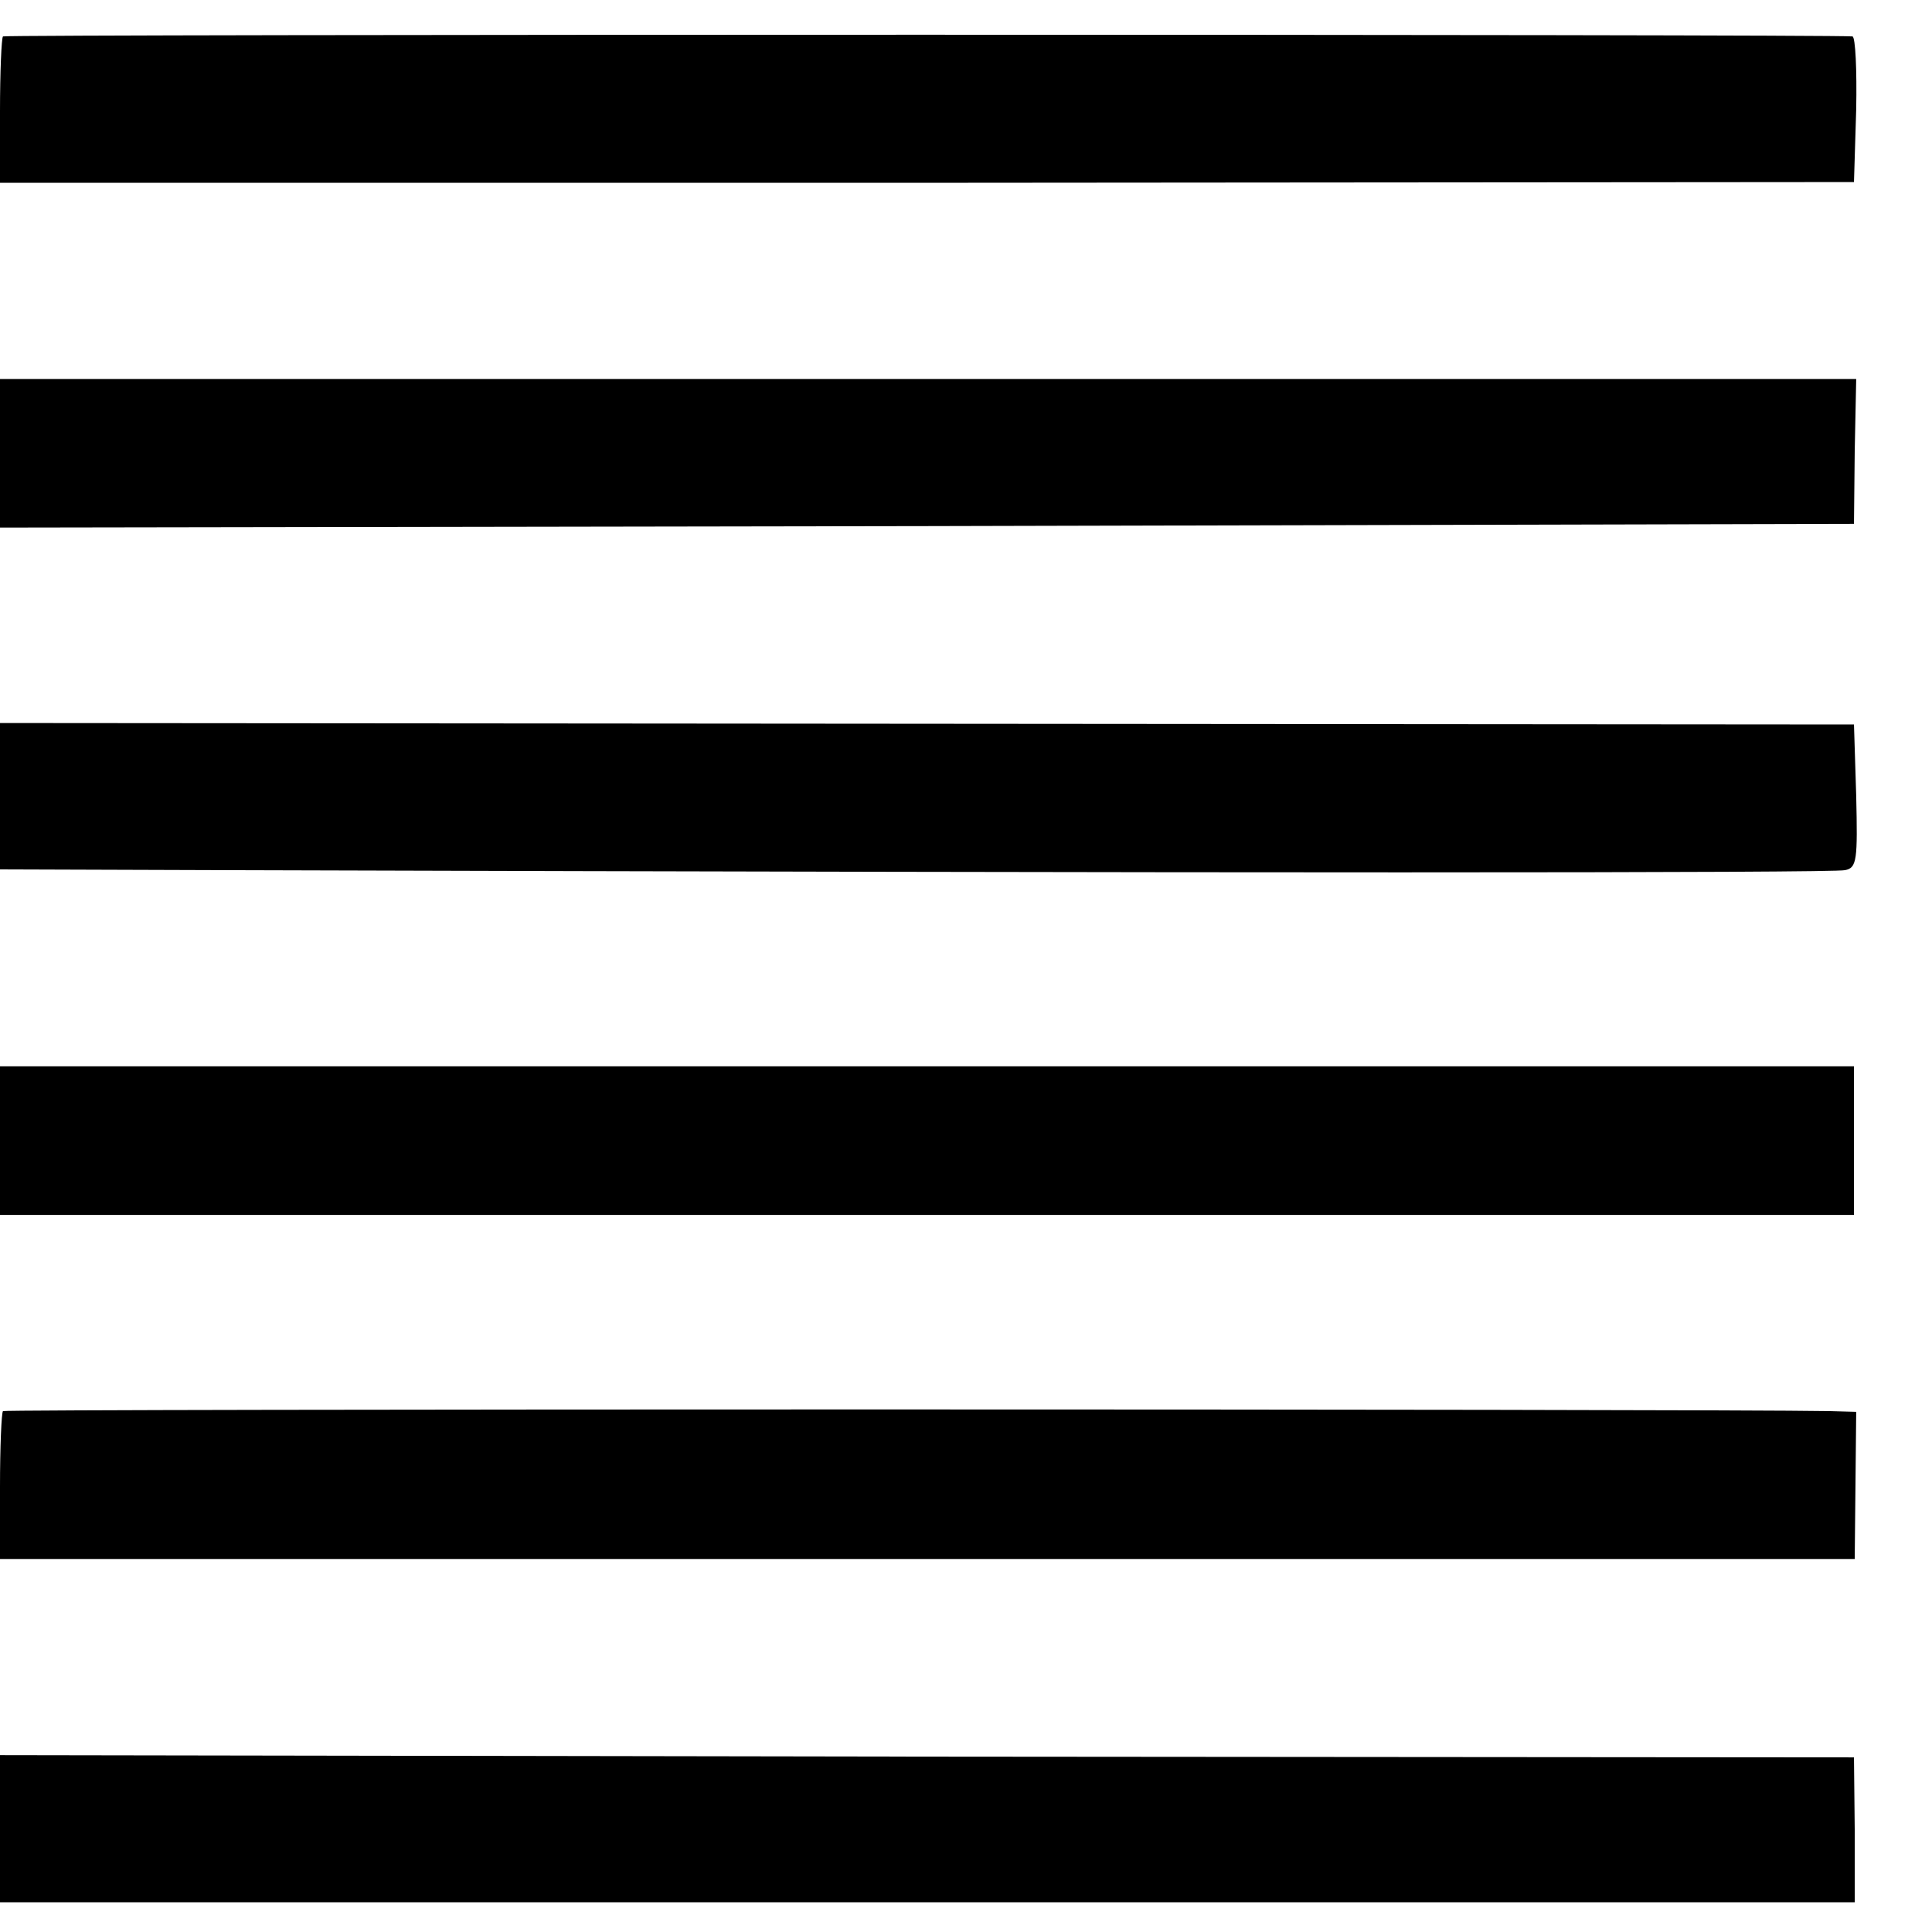
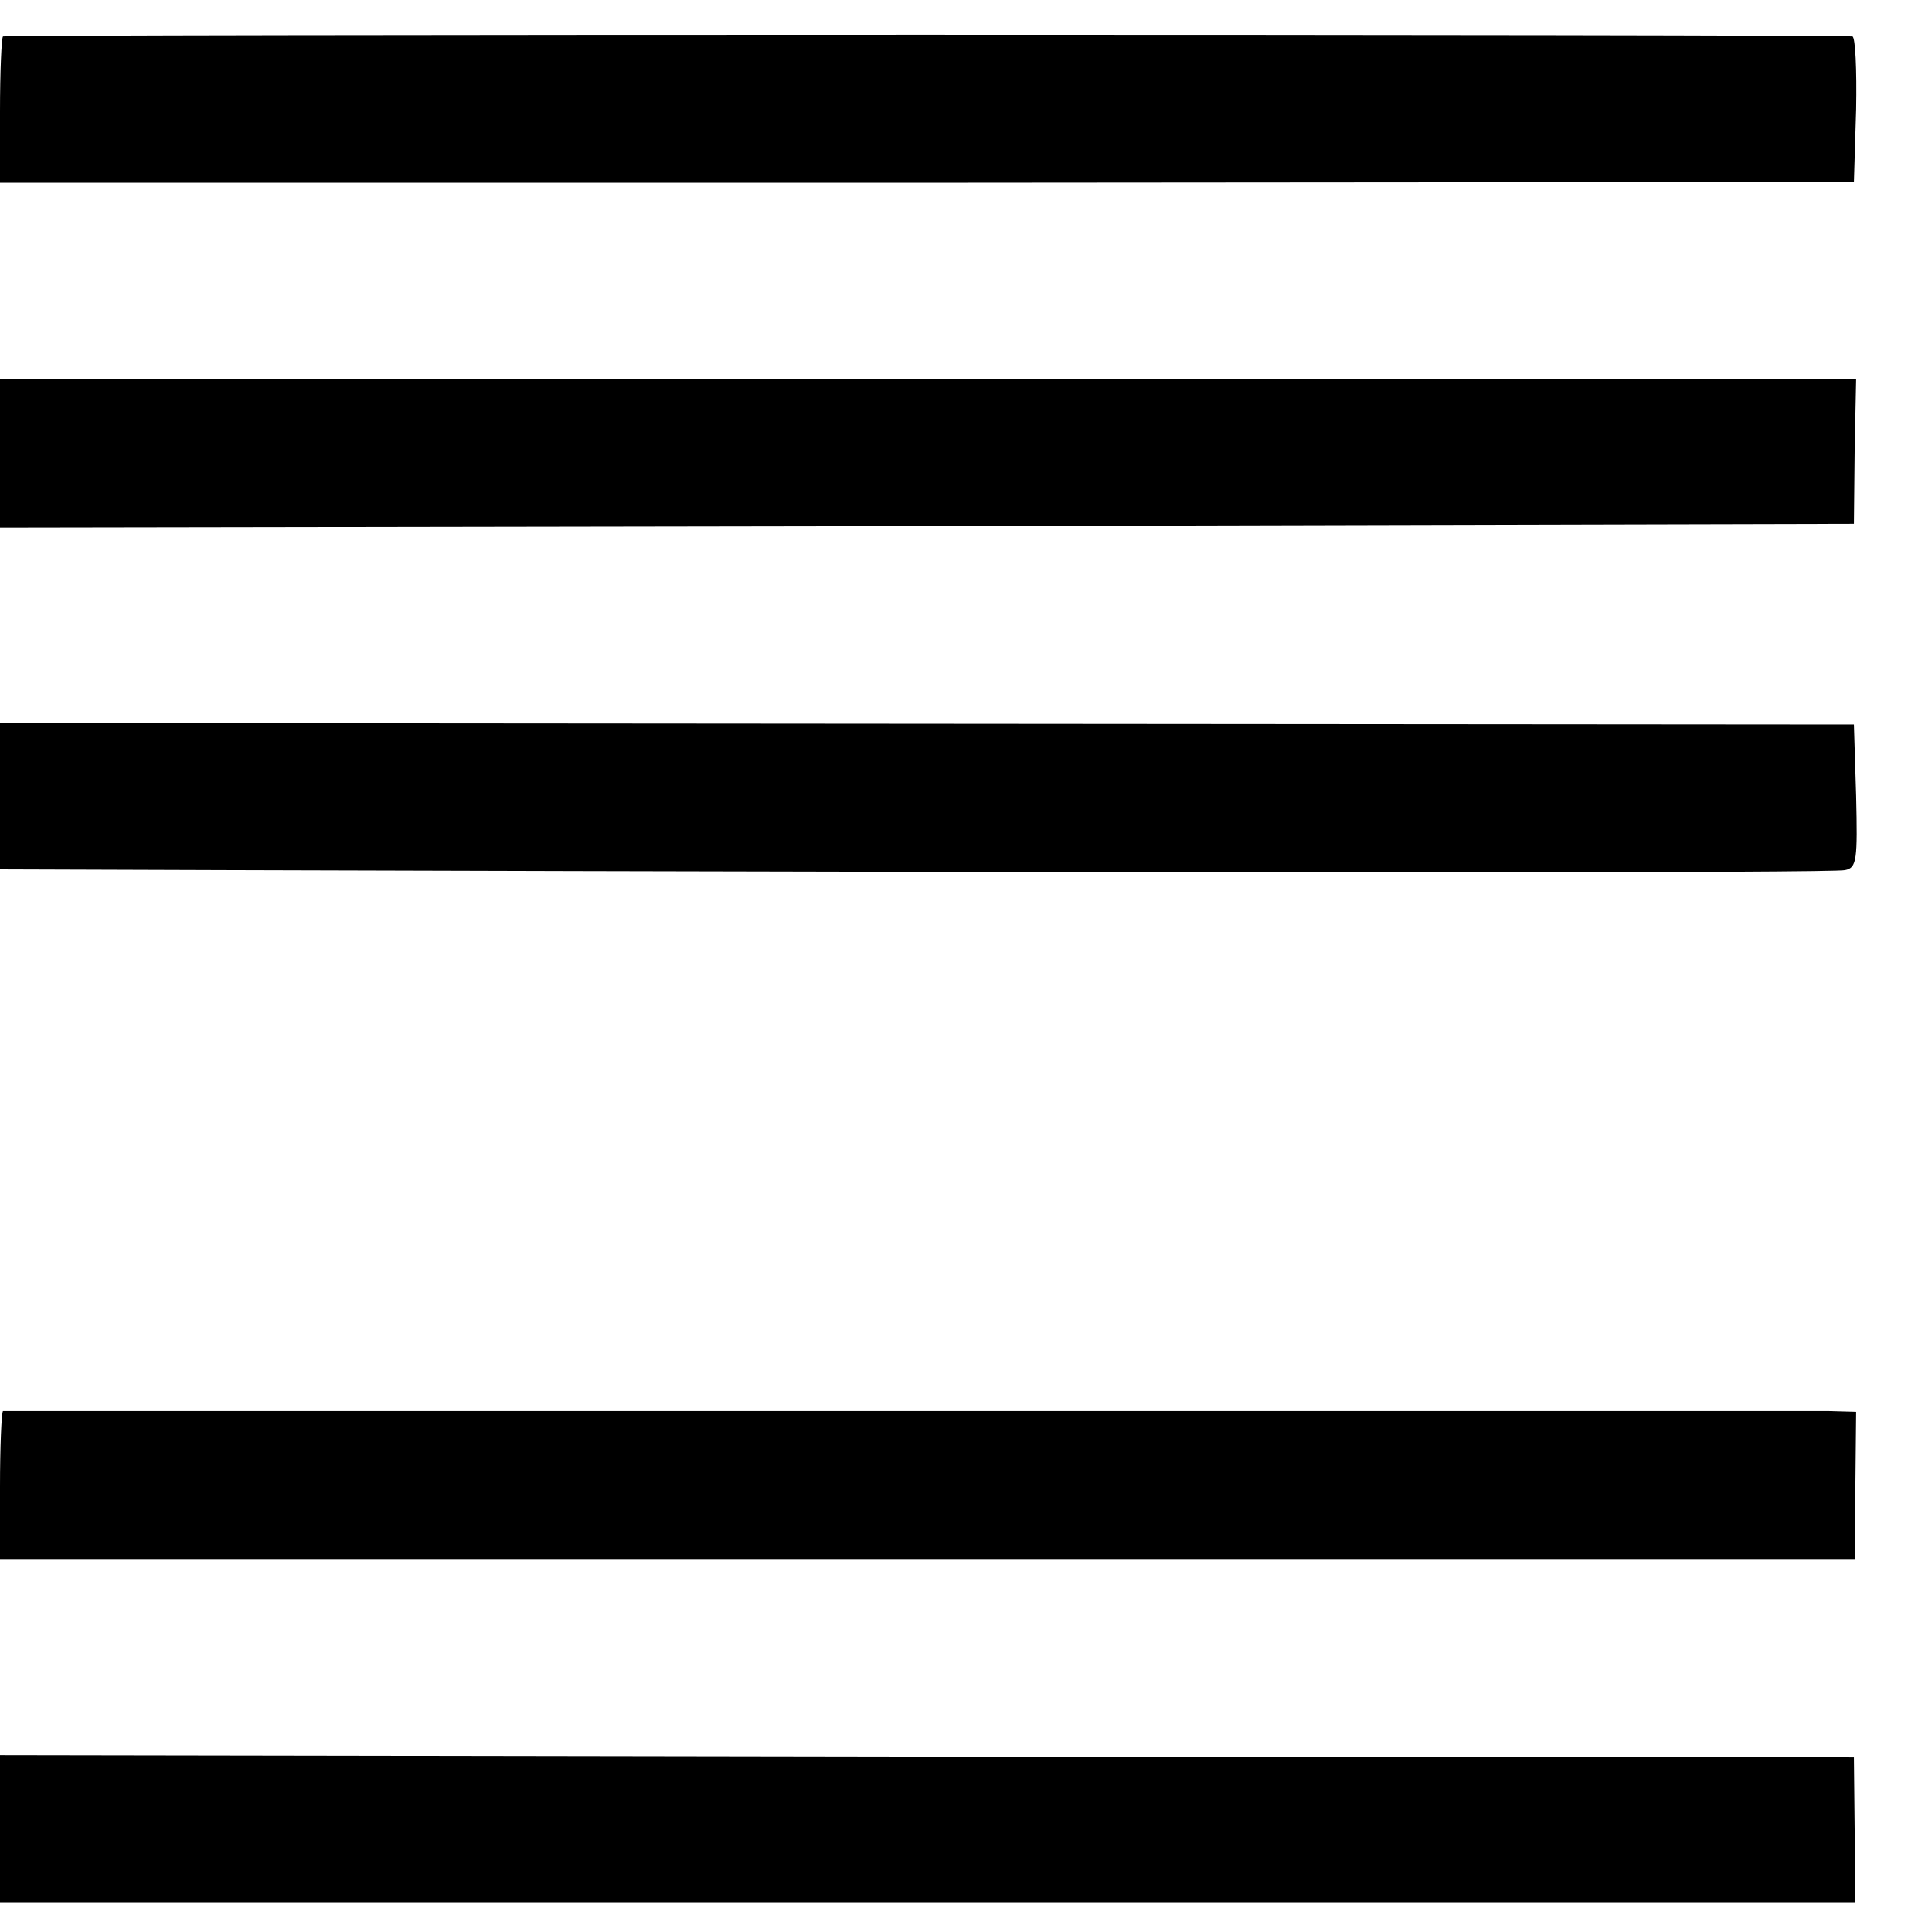
<svg xmlns="http://www.w3.org/2000/svg" version="1.0" width="260pt" height="260pt" viewBox="0 0 260 260" preserveAspectRatio="xMidYMid meet">
  <g transform="translate(0,260) scale(0.1,-0.1)" fill="#000000" stroke="none">
    <path d="M4 2551 c-2 -2 -4 -48 -4 -101 l0 -96 1247 0 1248 1 3 98 c1 53 -1 97 -5 98 -29 3 -2486 3 -2489 0z" />
    <path d="M0 1990 l0 -100 1248 2 1247 3 1 98 2 97 -1249 0 -1249 0 0 -100z" />
    <path d="M0 1528 l0 -98 303 -1 c1329 -4 2165 -4 2180 0 16 3 17 14 15 100 l-3 96 -1247 1 -1248 1 0 -99z" />
-     <path d="M0 1065 l0 -100 1248 0 1247 0 0 100 0 100 -1247 0 -1248 0 0 -100z" />
-     <path d="M4 701 c-2 -2 -4 -48 -4 -102 l0 -97 1248 0 1248 0 1 99 1 99 -36 1 c-169 3 -2455 3 -2458 0z" />
+     <path d="M4 701 c-2 -2 -4 -48 -4 -102 l0 -97 1248 0 1248 0 1 99 1 99 -36 1 z" />
    <path d="M0 139 l0 -99 305 0 c168 0 712 0 1210 0 498 0 922 0 943 0 l38 0 0 98 -1 97 -1247 1 -1248 2 0 -99z" />
  </g>
</svg>